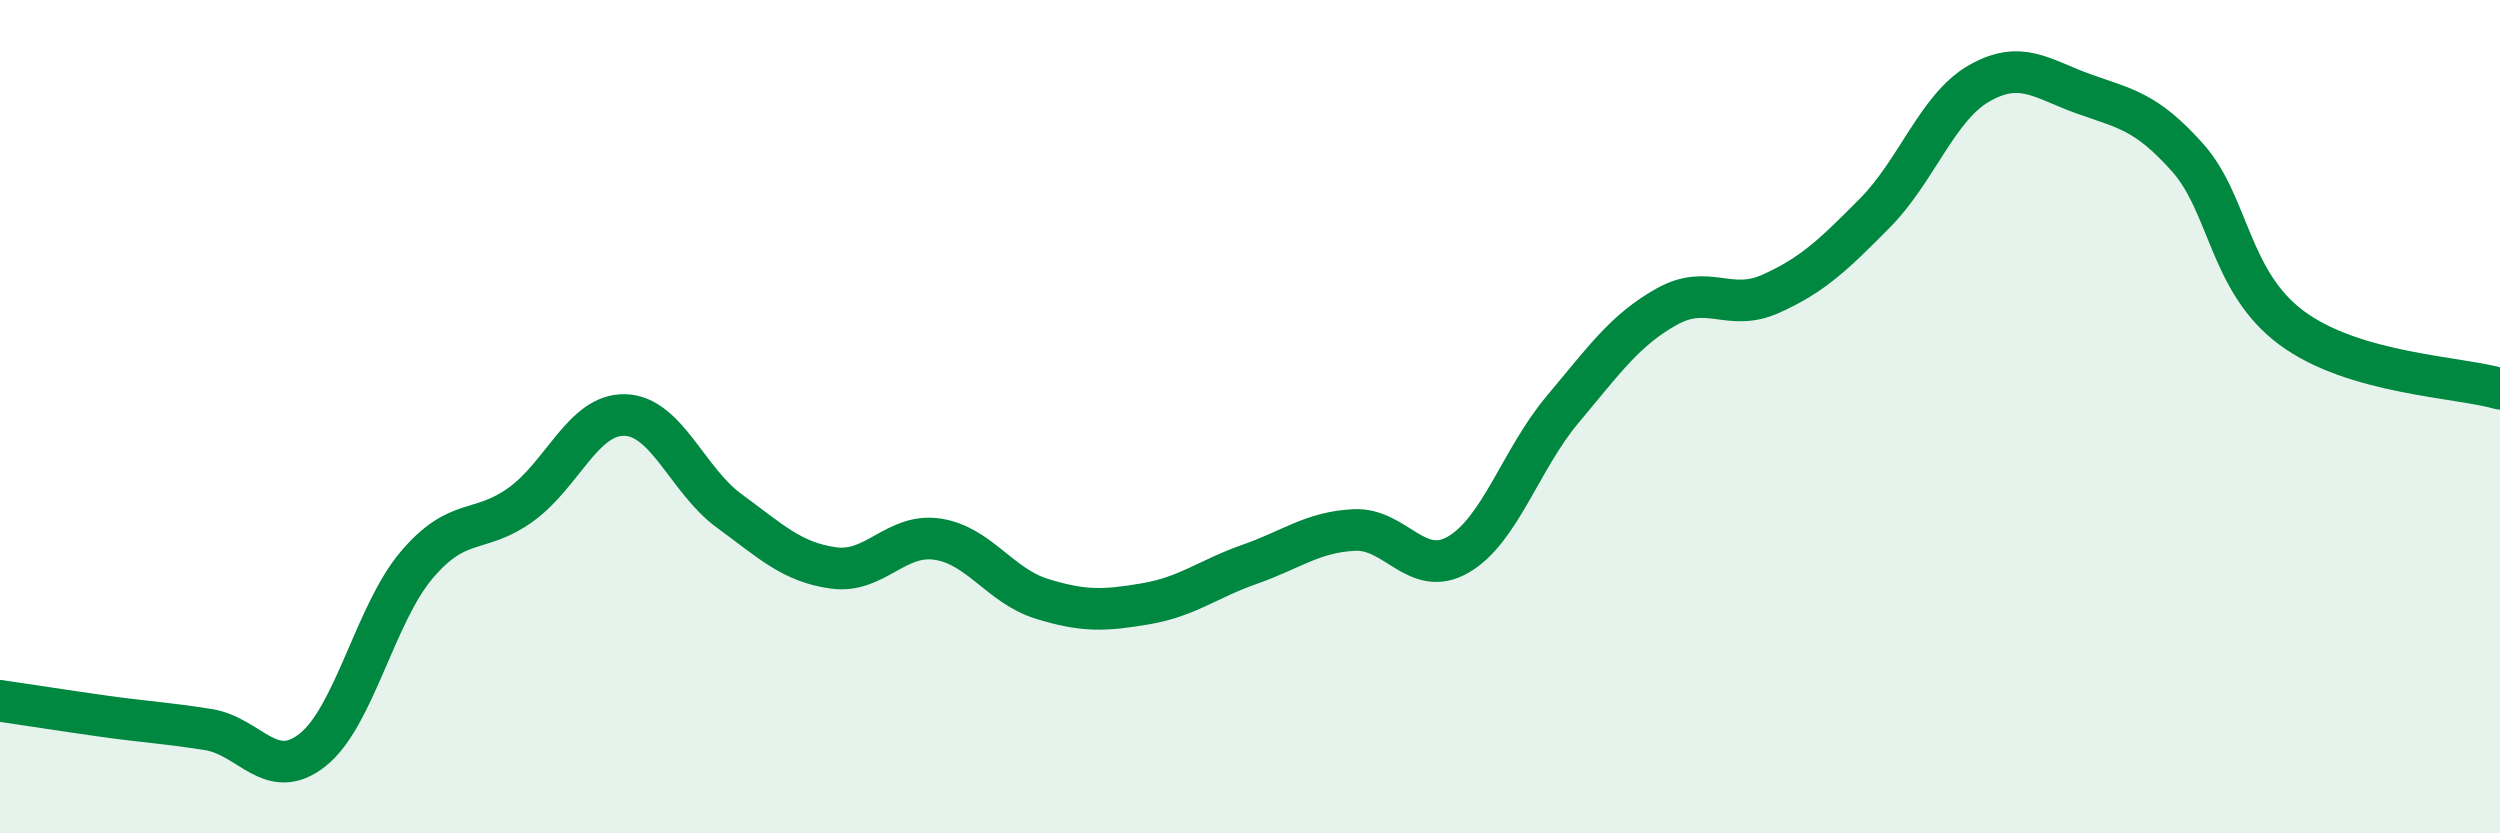
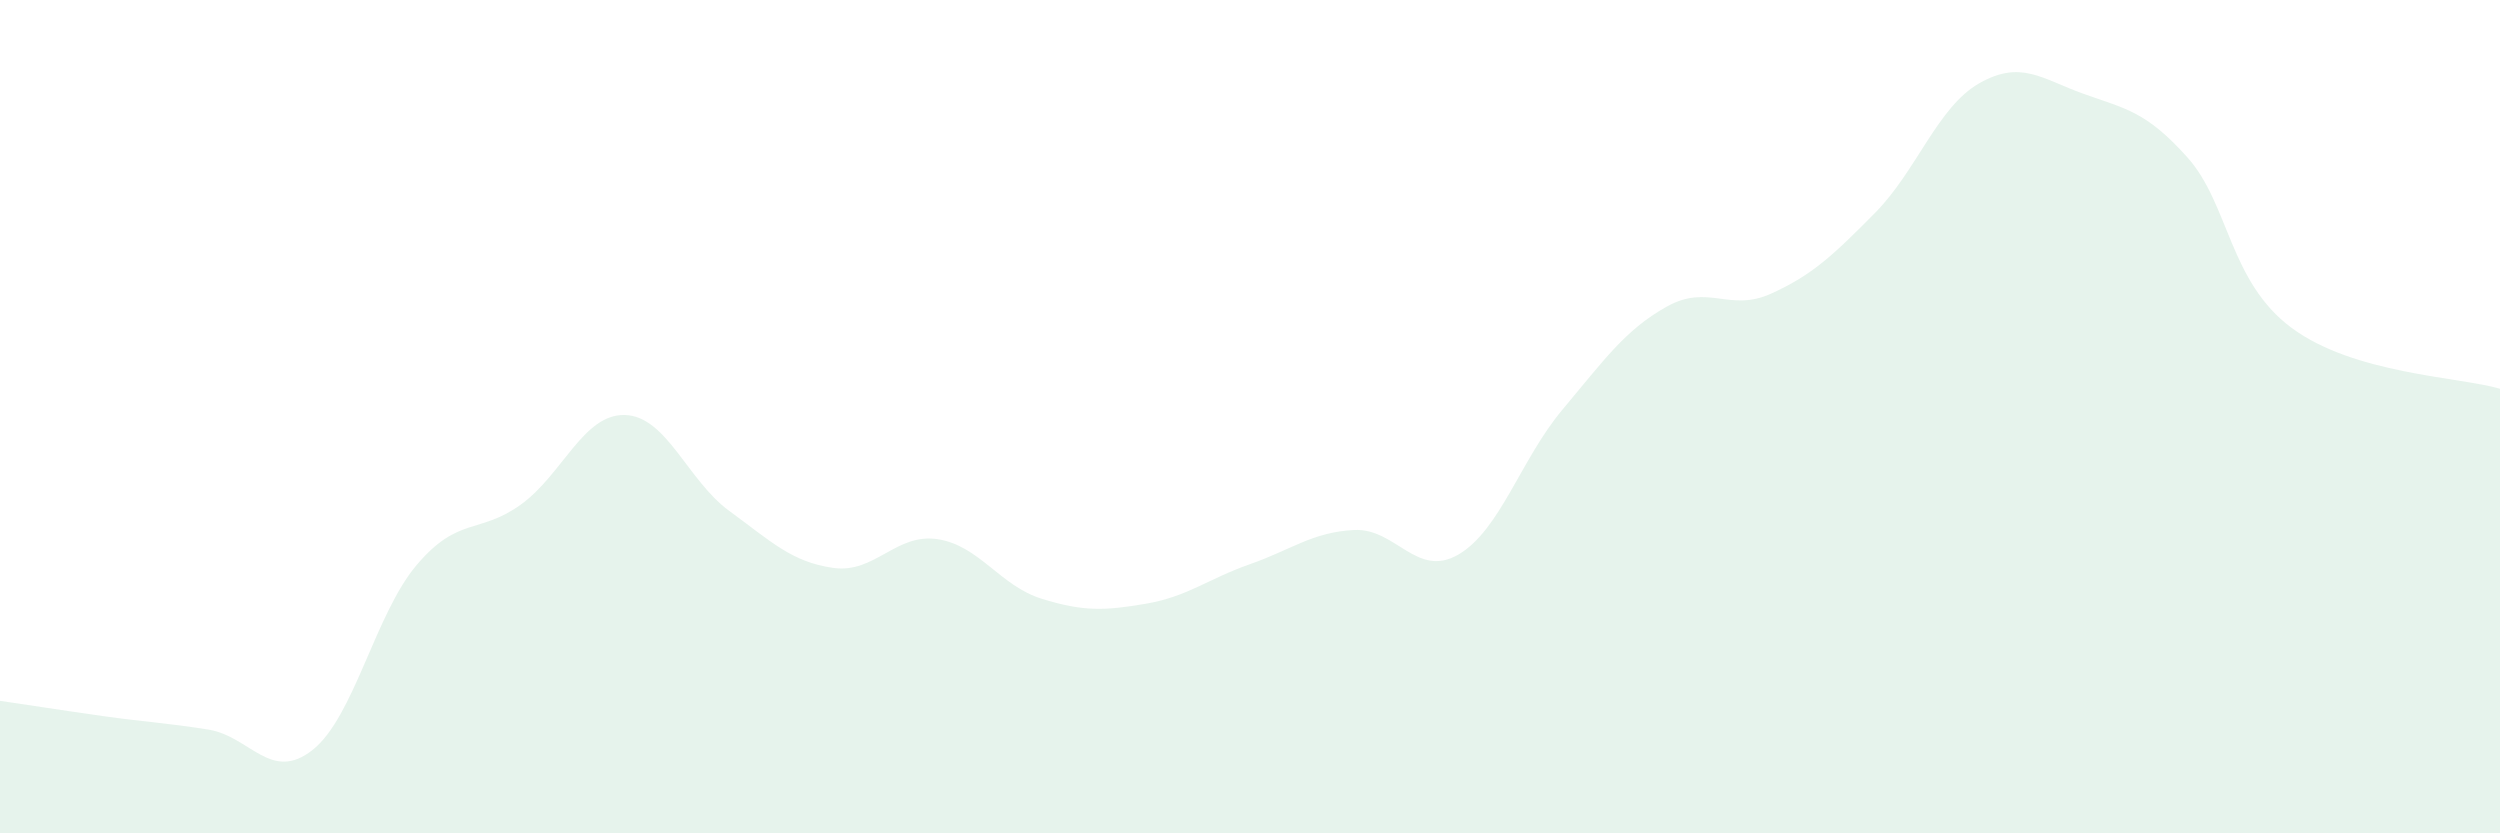
<svg xmlns="http://www.w3.org/2000/svg" width="60" height="20" viewBox="0 0 60 20">
  <path d="M 0,16.82 C 0.5,16.89 1.5,17.05 2.5,17.19 C 3.5,17.33 4,17.35 5,17.51 C 6,17.67 6.5,18.79 7.5,18 C 8.5,17.21 9,14.74 10,13.56 C 11,12.38 11.5,12.83 12.5,12.11 C 13.5,11.39 14,9.93 15,9.96 C 16,9.99 16.5,11.53 17.5,12.26 C 18.5,12.99 19,13.49 20,13.63 C 21,13.77 21.5,12.79 22.5,12.94 C 23.5,13.09 24,14.06 25,14.37 C 26,14.68 26.5,14.66 27.5,14.49 C 28.5,14.32 29,13.89 30,13.54 C 31,13.19 31.5,12.77 32.5,12.72 C 33.5,12.67 34,13.89 35,13.31 C 36,12.73 36.5,11.02 37.5,9.83 C 38.5,8.64 39,7.92 40,7.36 C 41,6.8 41.5,7.5 42.5,7.05 C 43.5,6.6 44,6.12 45,5.11 C 46,4.1 46.5,2.57 47.5,2 C 48.5,1.43 49,1.89 50,2.25 C 51,2.61 51.5,2.66 52.5,3.78 C 53.5,4.9 53.5,6.76 55,7.87 C 56.5,8.98 59,9.04 60,9.33L60 20L0 20Z" fill="#008740" opacity="0.1" stroke-linecap="round" stroke-linejoin="round" />
-   <path d="M 0,16.82 C 0.5,16.89 1.5,17.05 2.5,17.19 C 3.5,17.33 4,17.35 5,17.51 C 6,17.67 6.5,18.79 7.5,18 C 8.5,17.21 9,14.74 10,13.56 C 11,12.38 11.5,12.83 12.5,12.11 C 13.5,11.39 14,9.93 15,9.96 C 16,9.99 16.5,11.53 17.5,12.26 C 18.5,12.99 19,13.49 20,13.63 C 21,13.77 21.5,12.79 22.5,12.94 C 23.5,13.09 24,14.06 25,14.37 C 26,14.68 26.5,14.66 27.5,14.49 C 28.5,14.32 29,13.89 30,13.54 C 31,13.19 31.5,12.77 32.5,12.72 C 33.5,12.67 34,13.89 35,13.31 C 36,12.73 36.5,11.02 37.5,9.83 C 38.5,8.64 39,7.92 40,7.36 C 41,6.8 41.5,7.5 42.5,7.05 C 43.5,6.6 44,6.12 45,5.11 C 46,4.1 46.5,2.57 47.5,2 C 48.5,1.43 49,1.89 50,2.25 C 51,2.61 51.5,2.66 52.5,3.78 C 53.5,4.9 53.5,6.76 55,7.87 C 56.5,8.98 59,9.04 60,9.33" stroke="#008740" stroke-width="1" fill="none" stroke-linecap="round" stroke-linejoin="round" />
</svg>